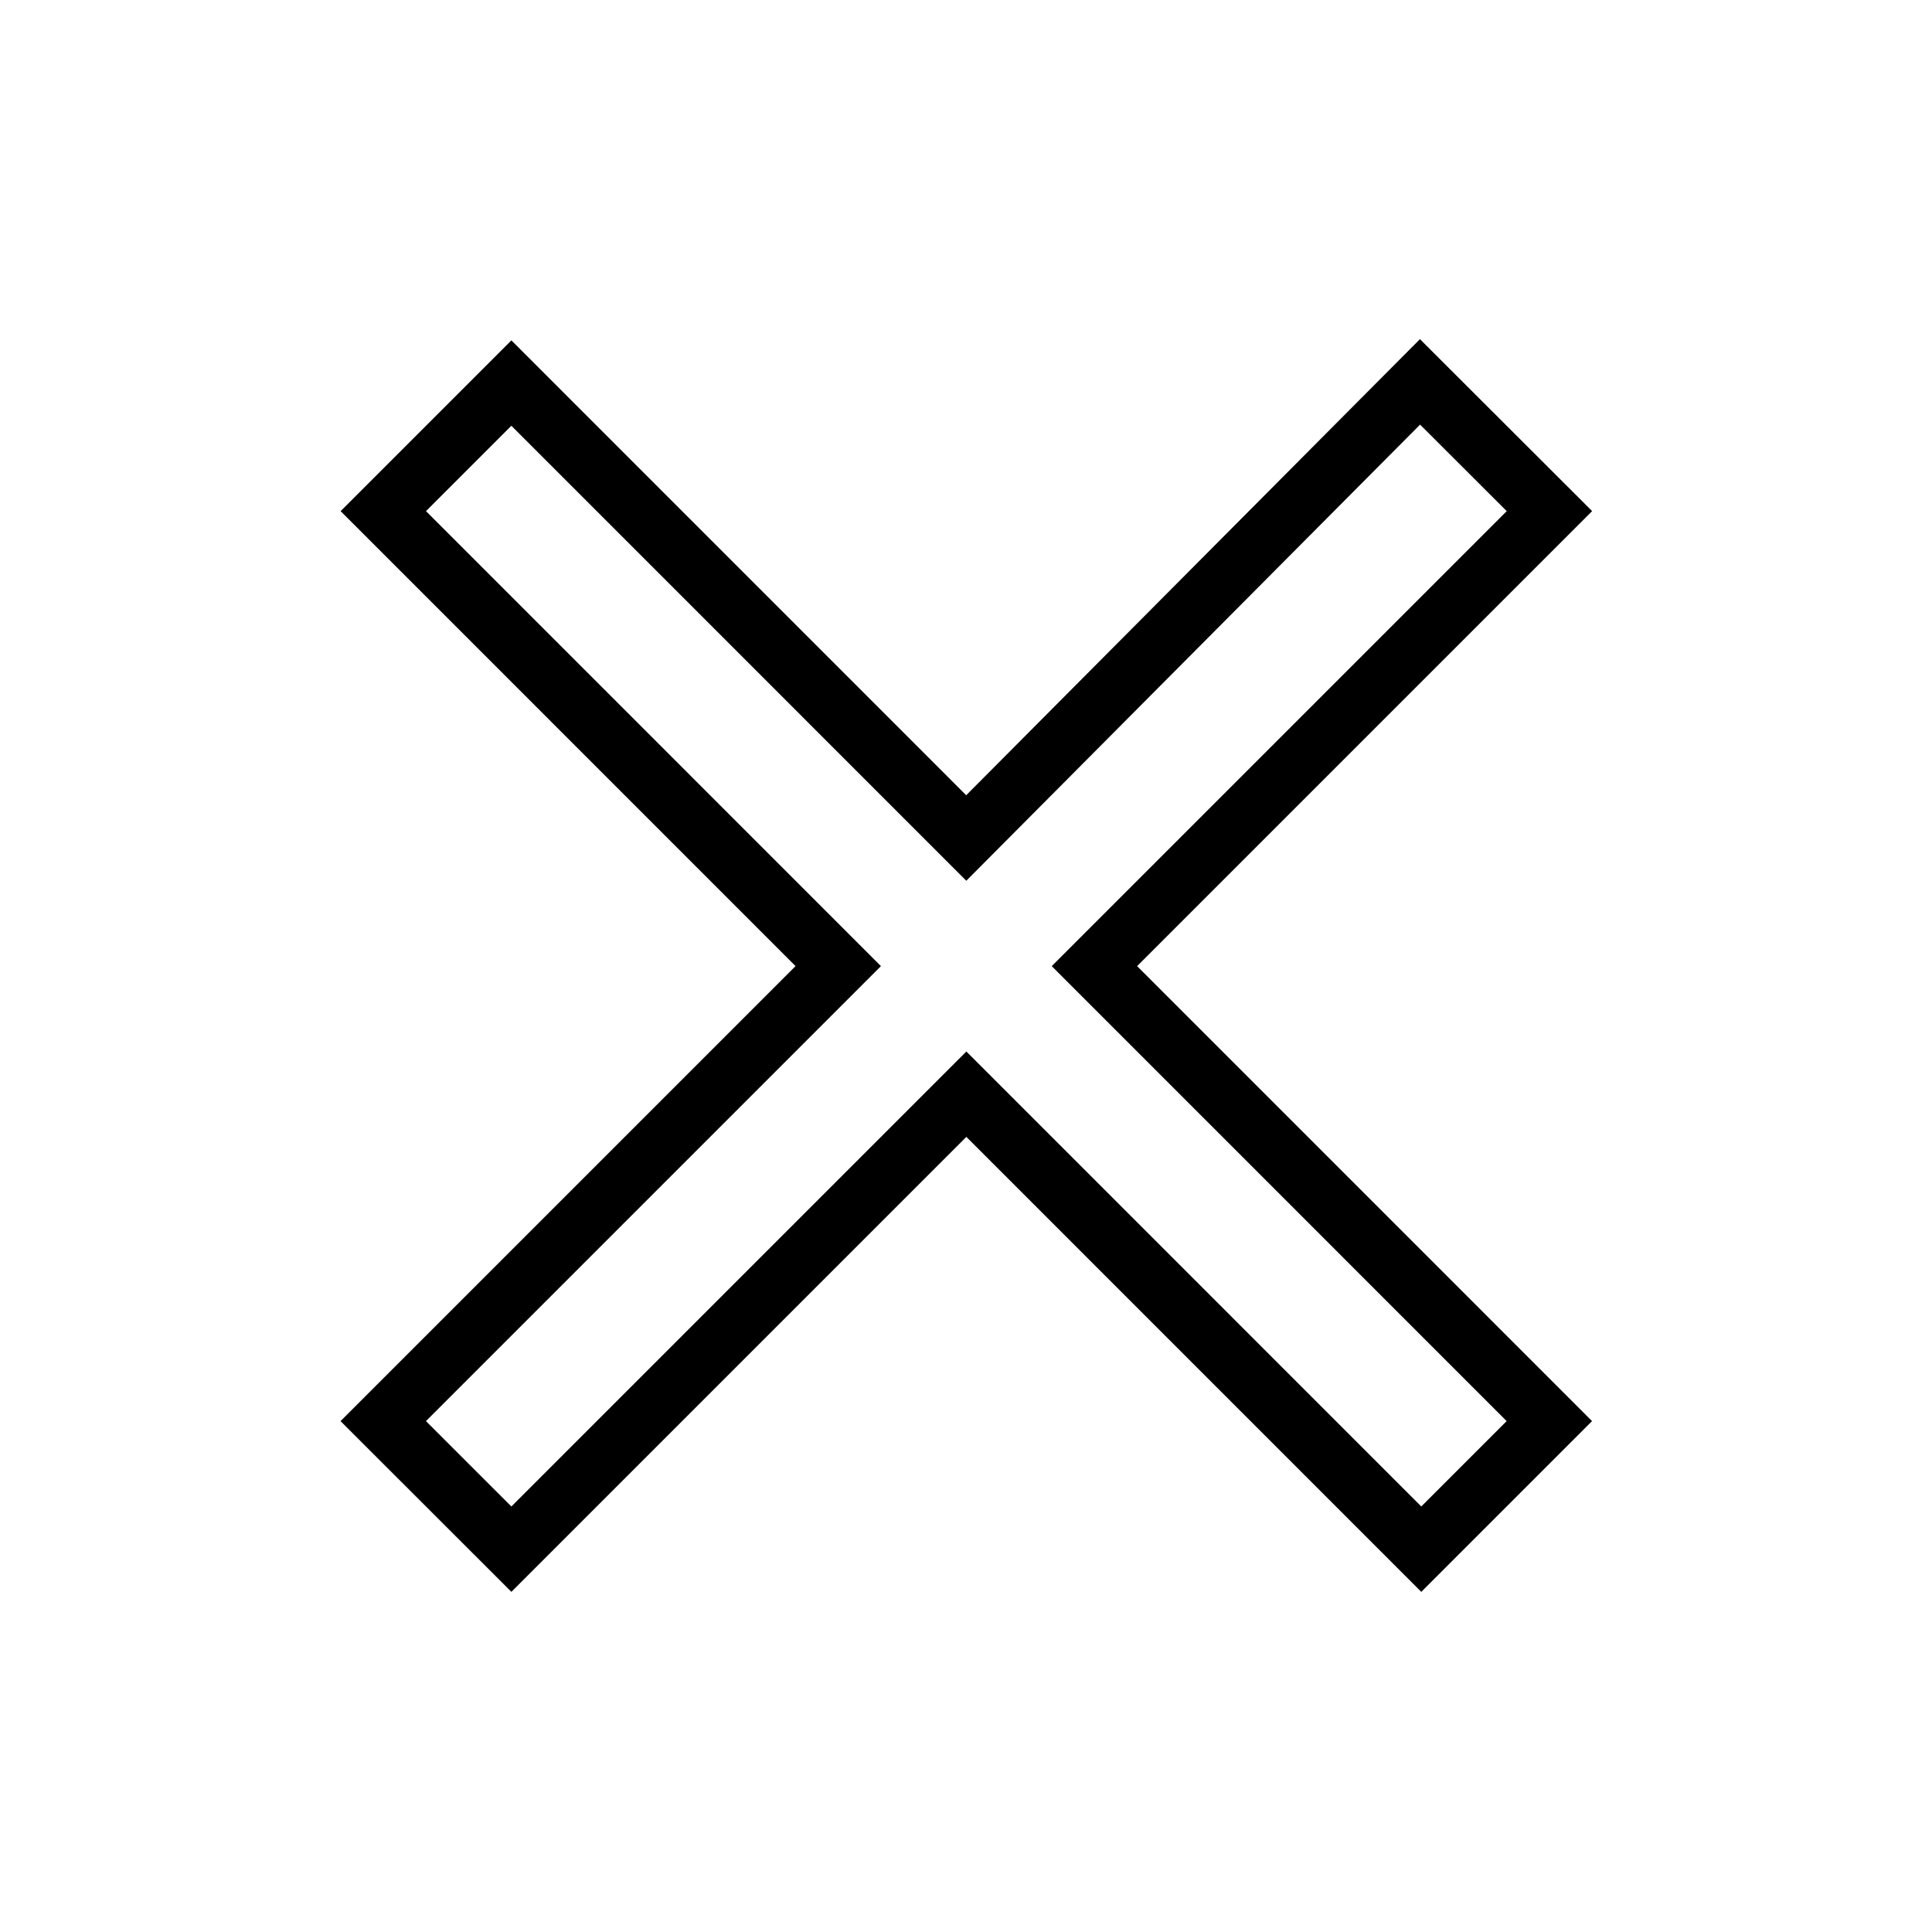
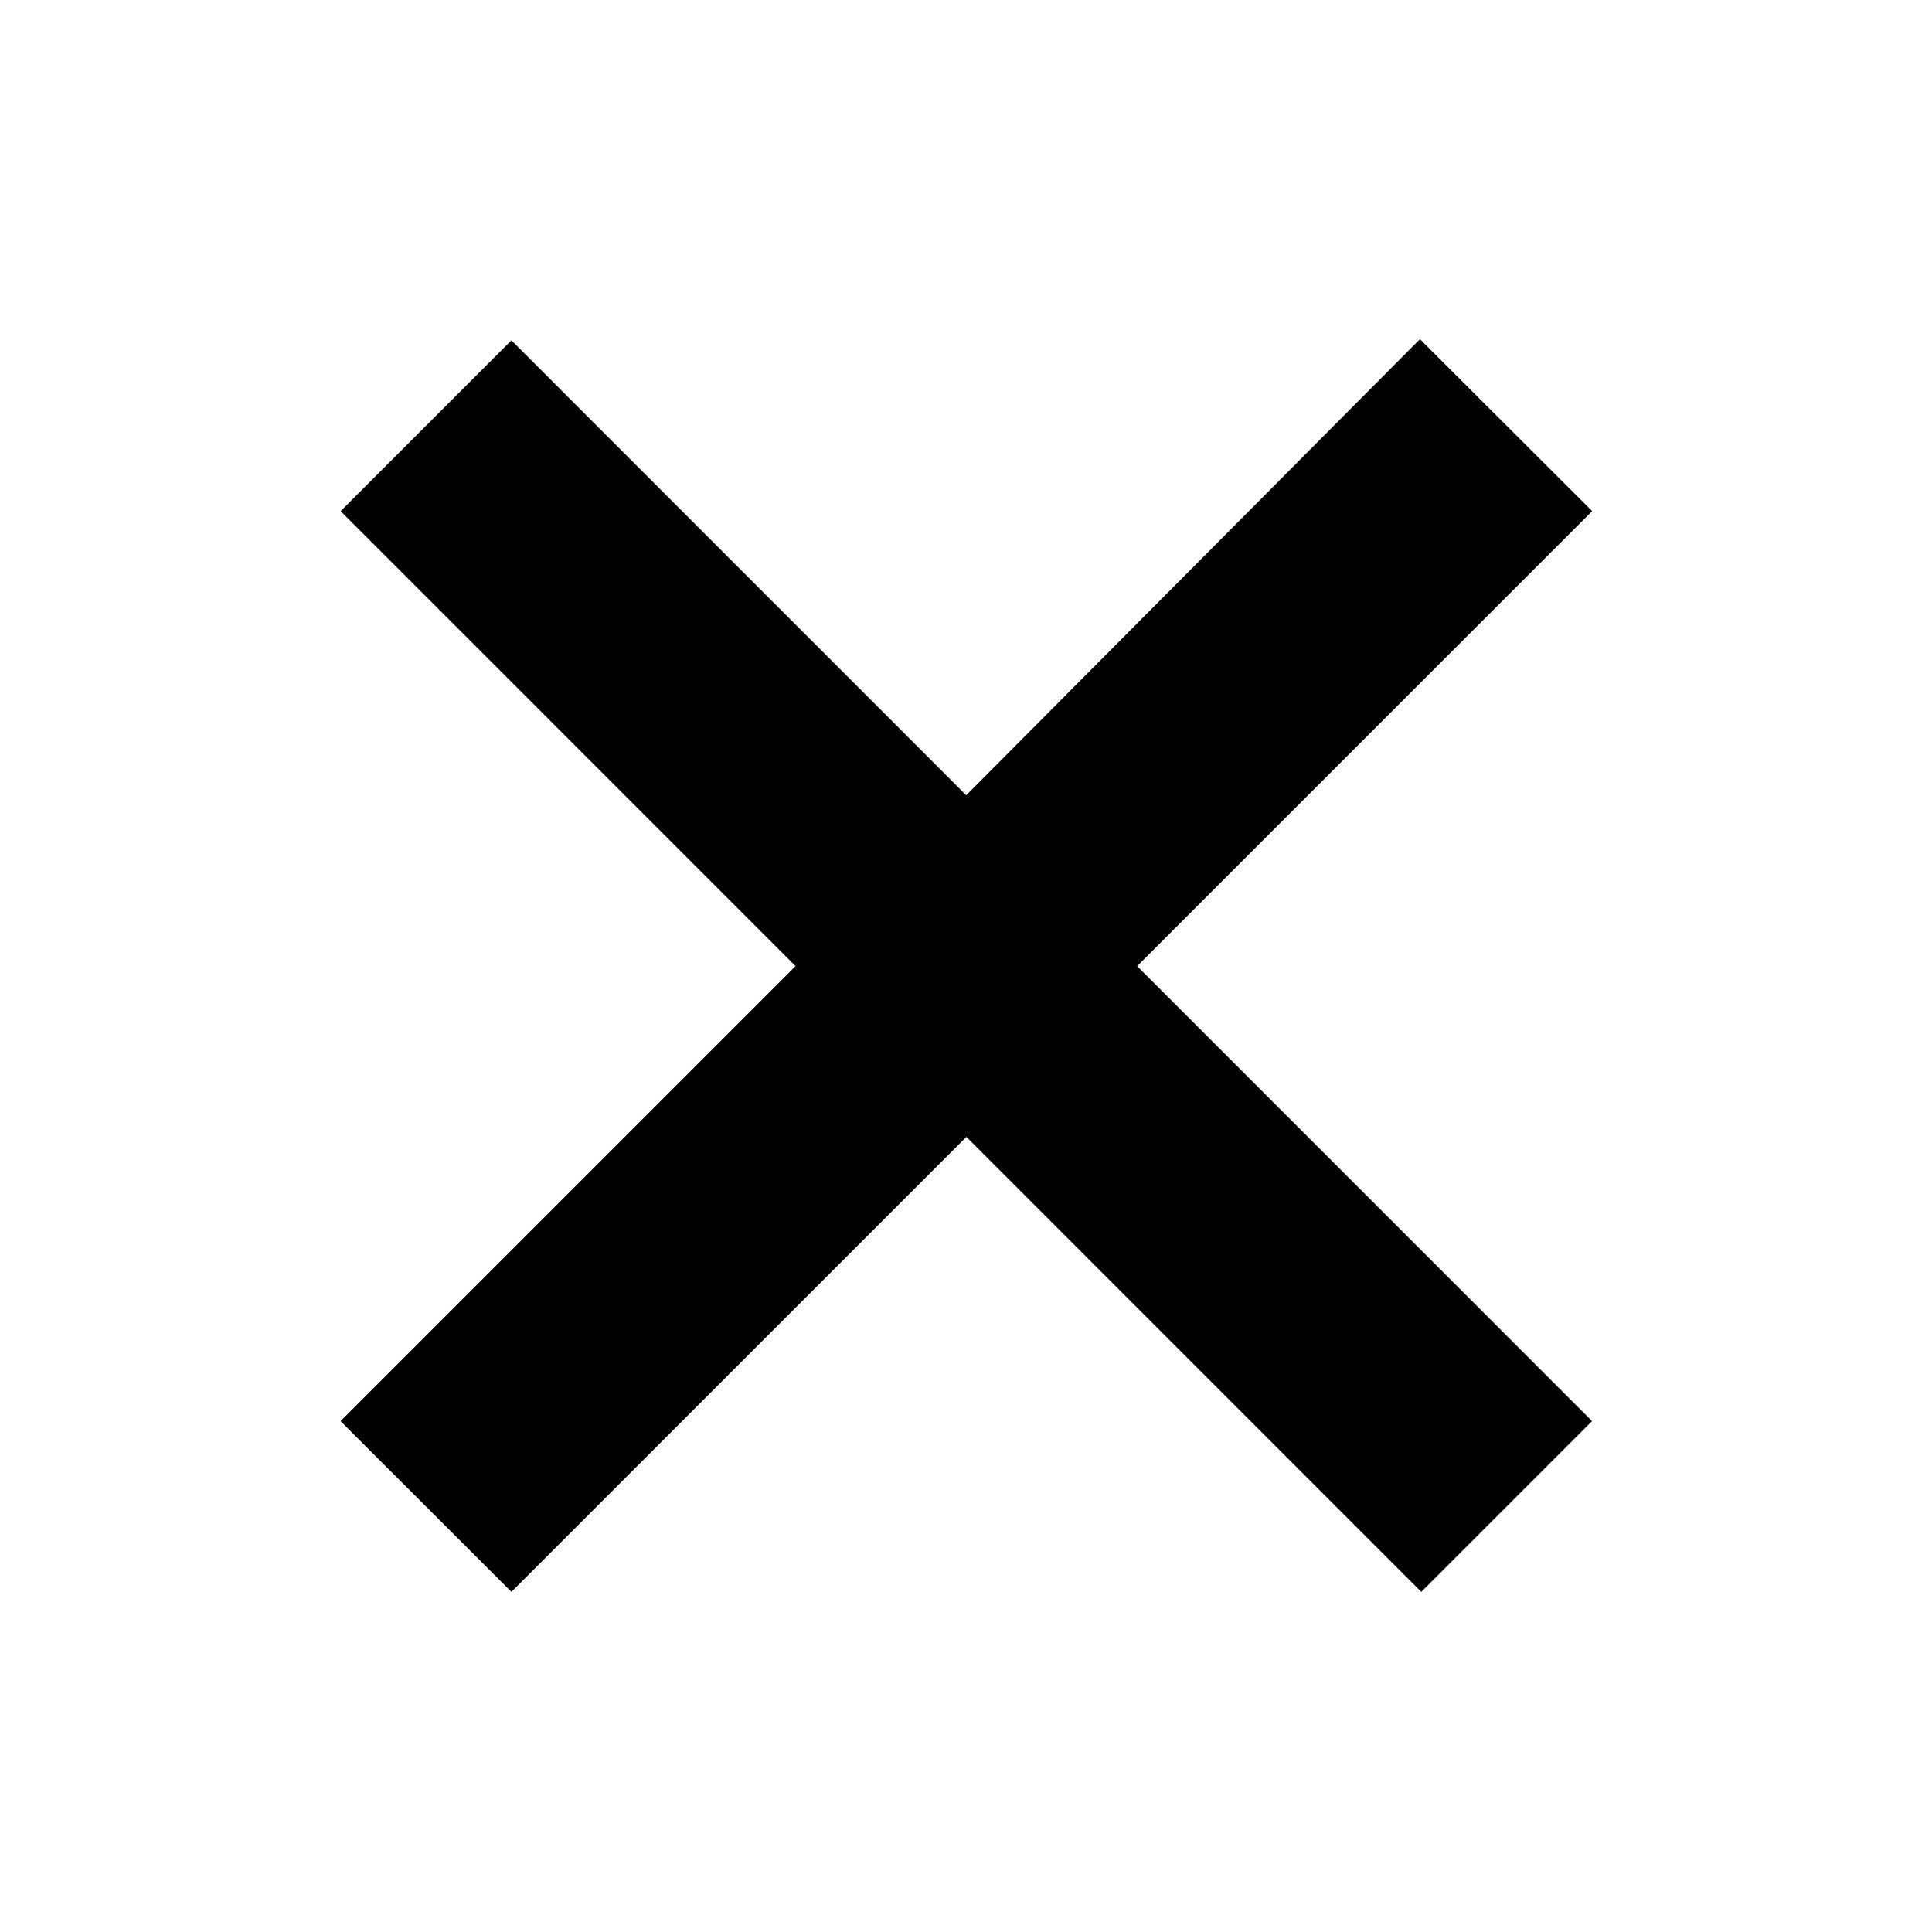
<svg xmlns="http://www.w3.org/2000/svg" width="32" height="32" viewBox="0 0 32 32">
  <defs>
    <filter id="a" x="-.3" y="-.3" width="1.6" height="1.6" color-interpolation-filters="sRGB">
      <feGaussianBlur stdDeviation="2.239" />
    </filter>
  </defs>
  <path d="m24.955 23.538-1.414 1.414-7.535-7.536-7.536 7.536-1.415-1.414 7.536-7.536-7.535-7.536 1.414-1.414 7.535 7.536 7.516-7.555 1.435 1.433-7.536 7.536z" filter="url(#a)" stroke="#000" stroke-width="2" />
-   <path d="m24.955 23.538-1.414 1.414-7.535-7.536-7.536 7.536-1.415-1.414 7.536-7.536-7.535-7.536 1.414-1.414 7.535 7.536 7.516-7.555 1.435 1.433-7.536 7.536z" fill="#fff" />
</svg>